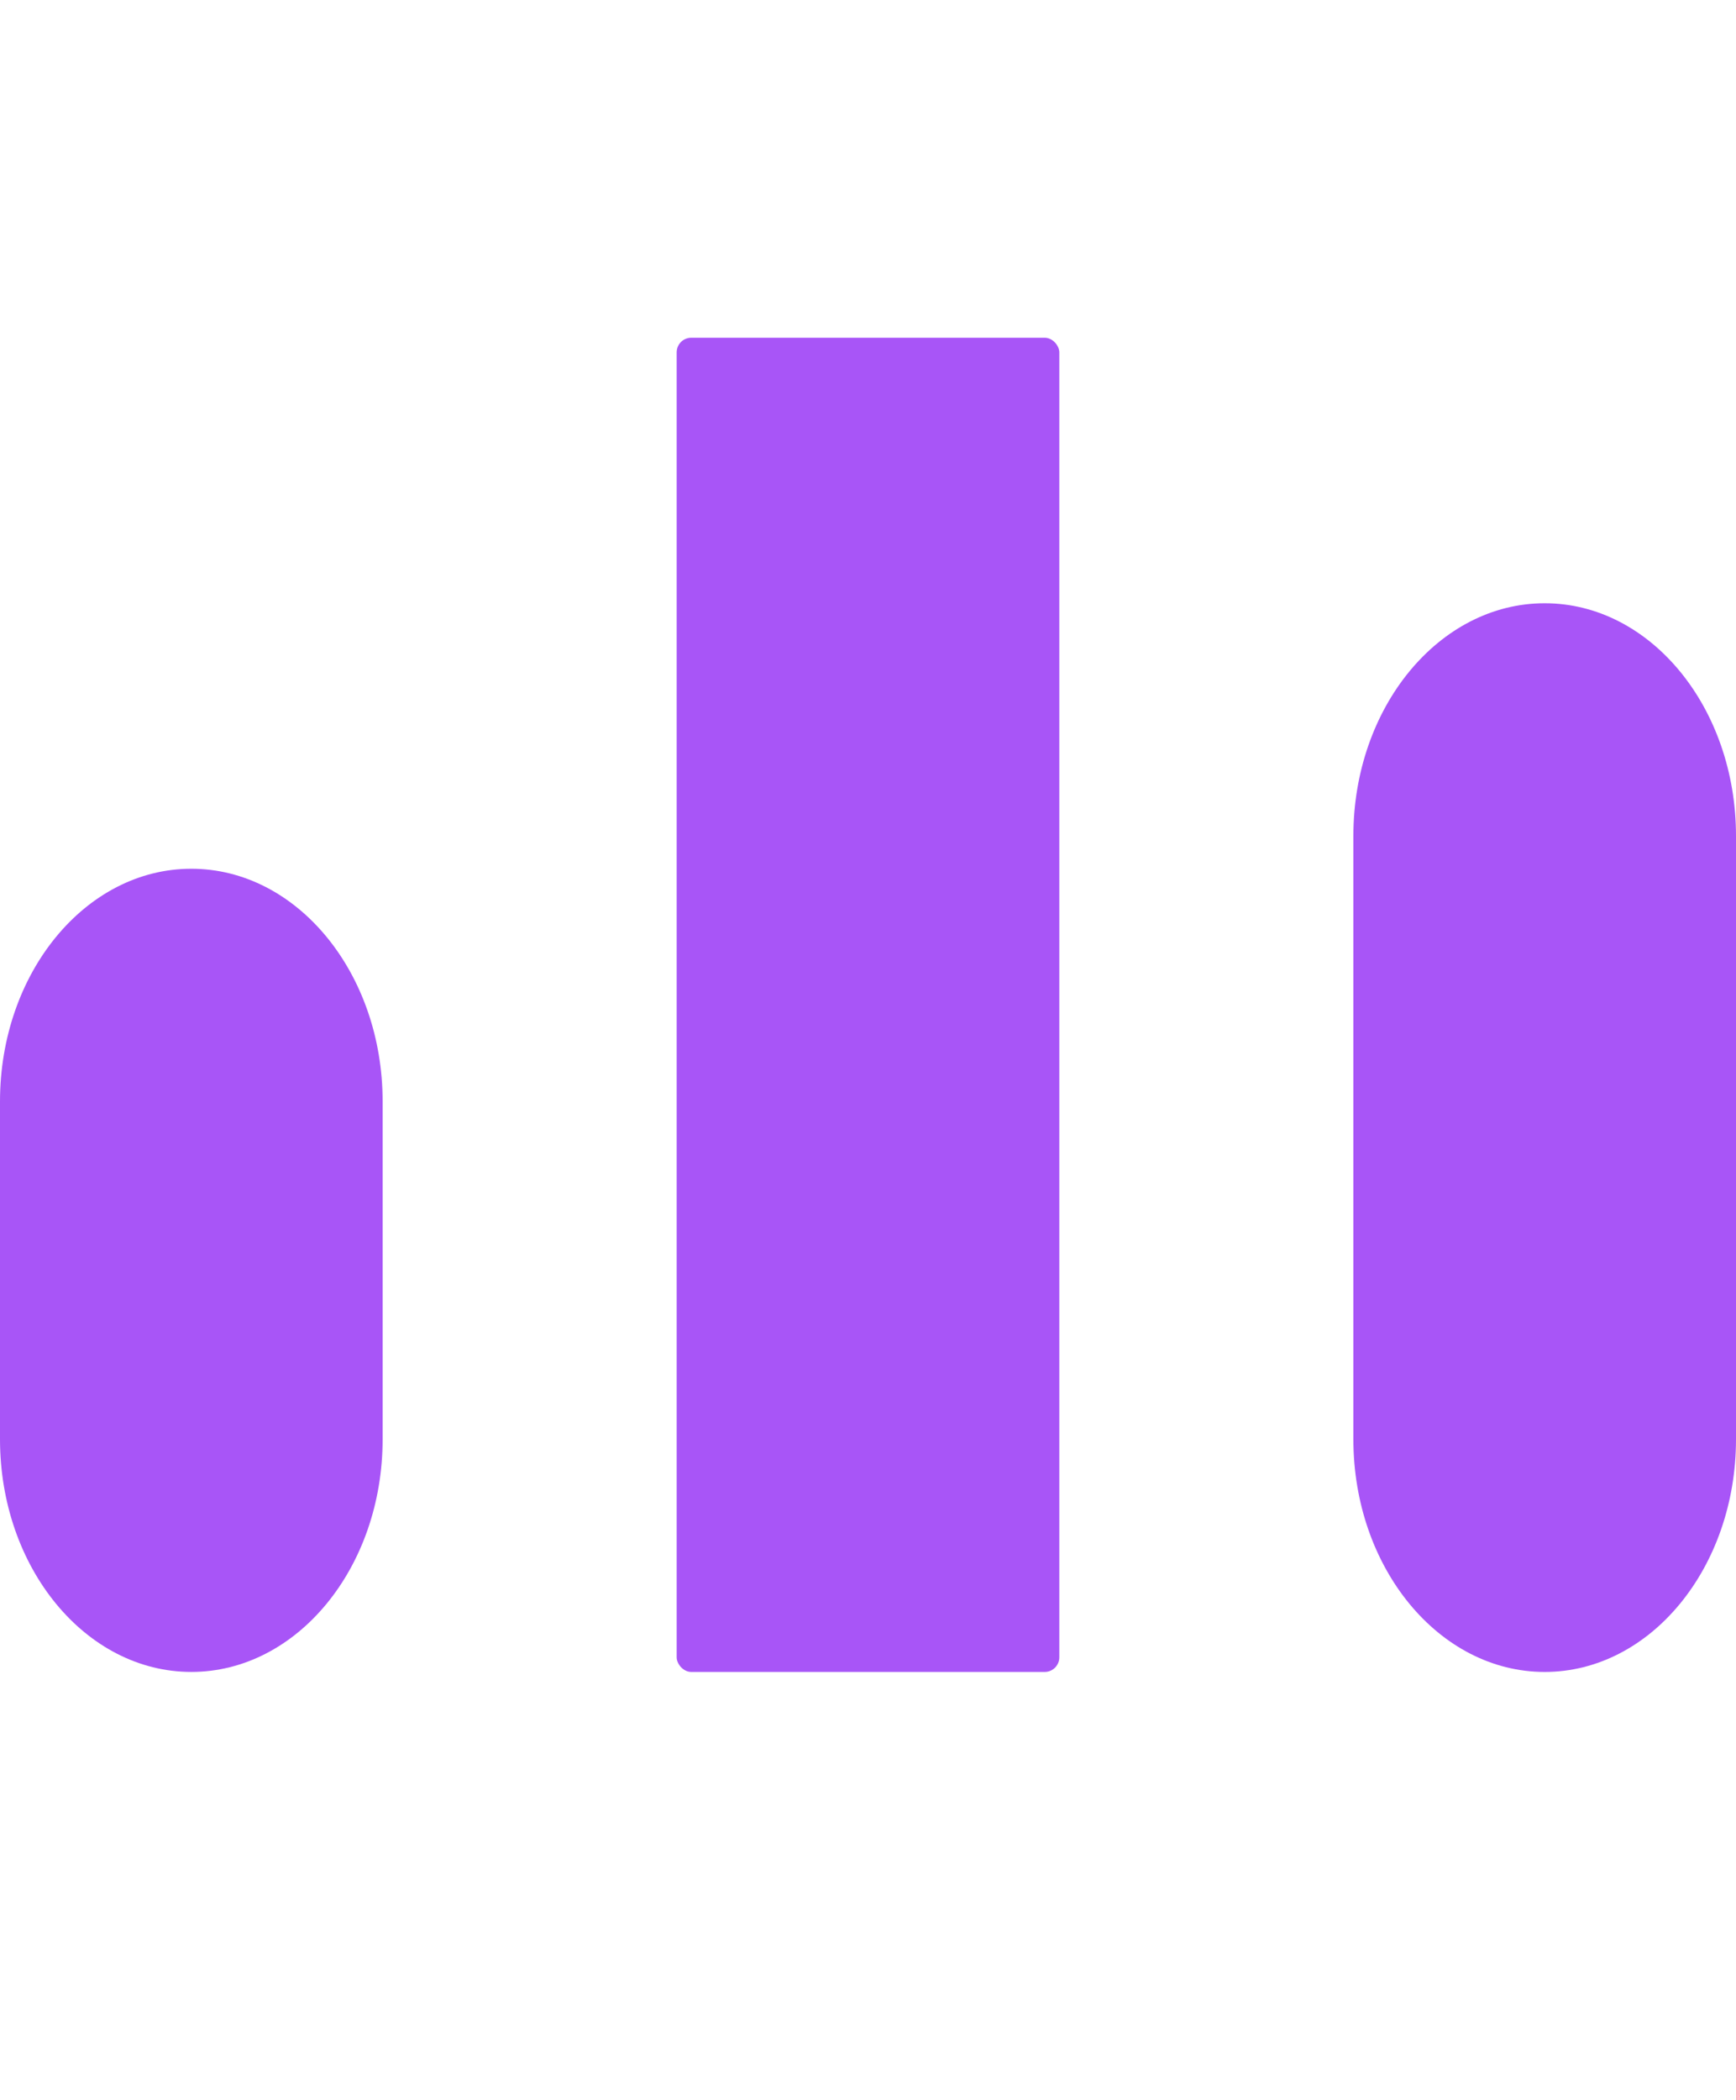
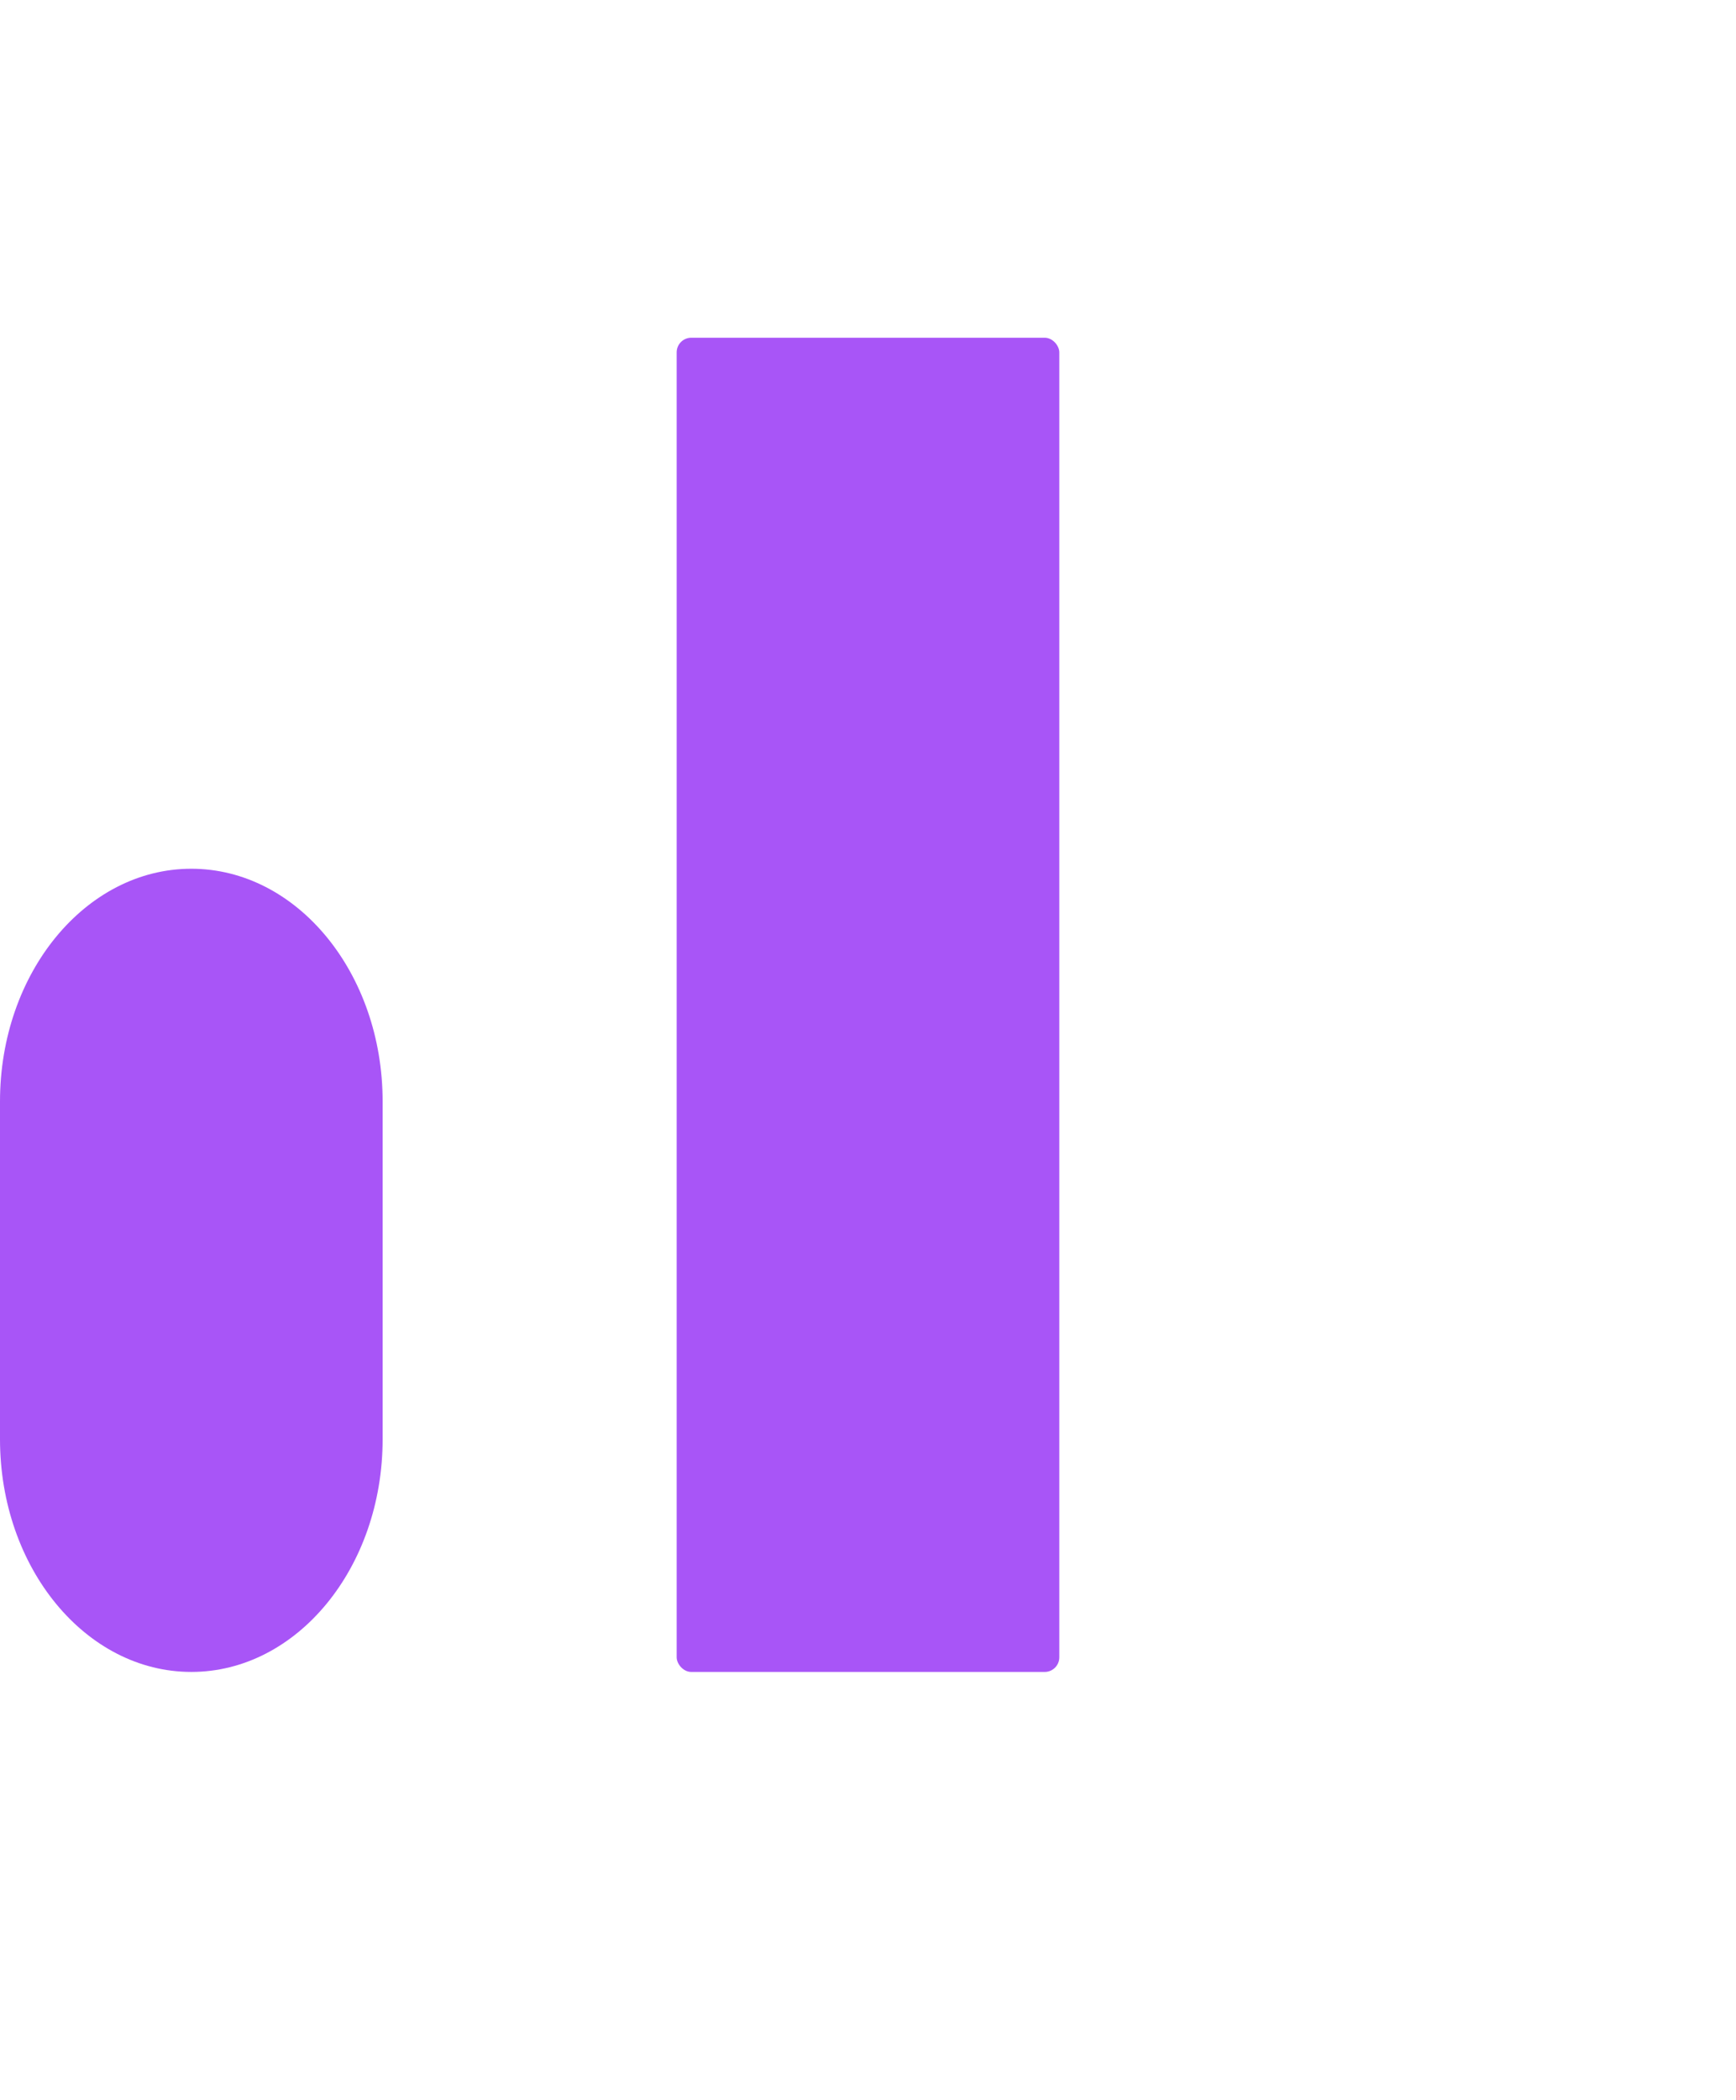
<svg xmlns="http://www.w3.org/2000/svg" id="OBJECTS" viewBox="0 0 959.85 1160.47">
  <defs>
    <style>
      .cls-1 {
        fill: #a855f7;
      }
    </style>
  </defs>
  <path class="cls-1" d="M105.78,480.15h0c-58.42,0-105.78,57.58-105.78,128.62v186.67c0,71.03,47.36,128.62,105.78,128.62h0c58.42,0,105.78-57.59,105.78-128.62v-186.67c0-71.04-47.36-128.62-105.78-128.62Z" />
  <rect class="cls-1" x="374.14" y="186.66" width="211.56" height="737.41" rx="8.08" ry="8.08" />
-   <path class="cls-1" d="M854.07,333.41h0c-58.42,0-105.78,57.58-105.78,128.62v333.42c0,71.03,47.36,128.62,105.78,128.62h0c58.42,0,105.78-57.59,105.78-128.62v-333.42c0-71.04-47.36-128.62-105.78-128.62Z" />
</svg>